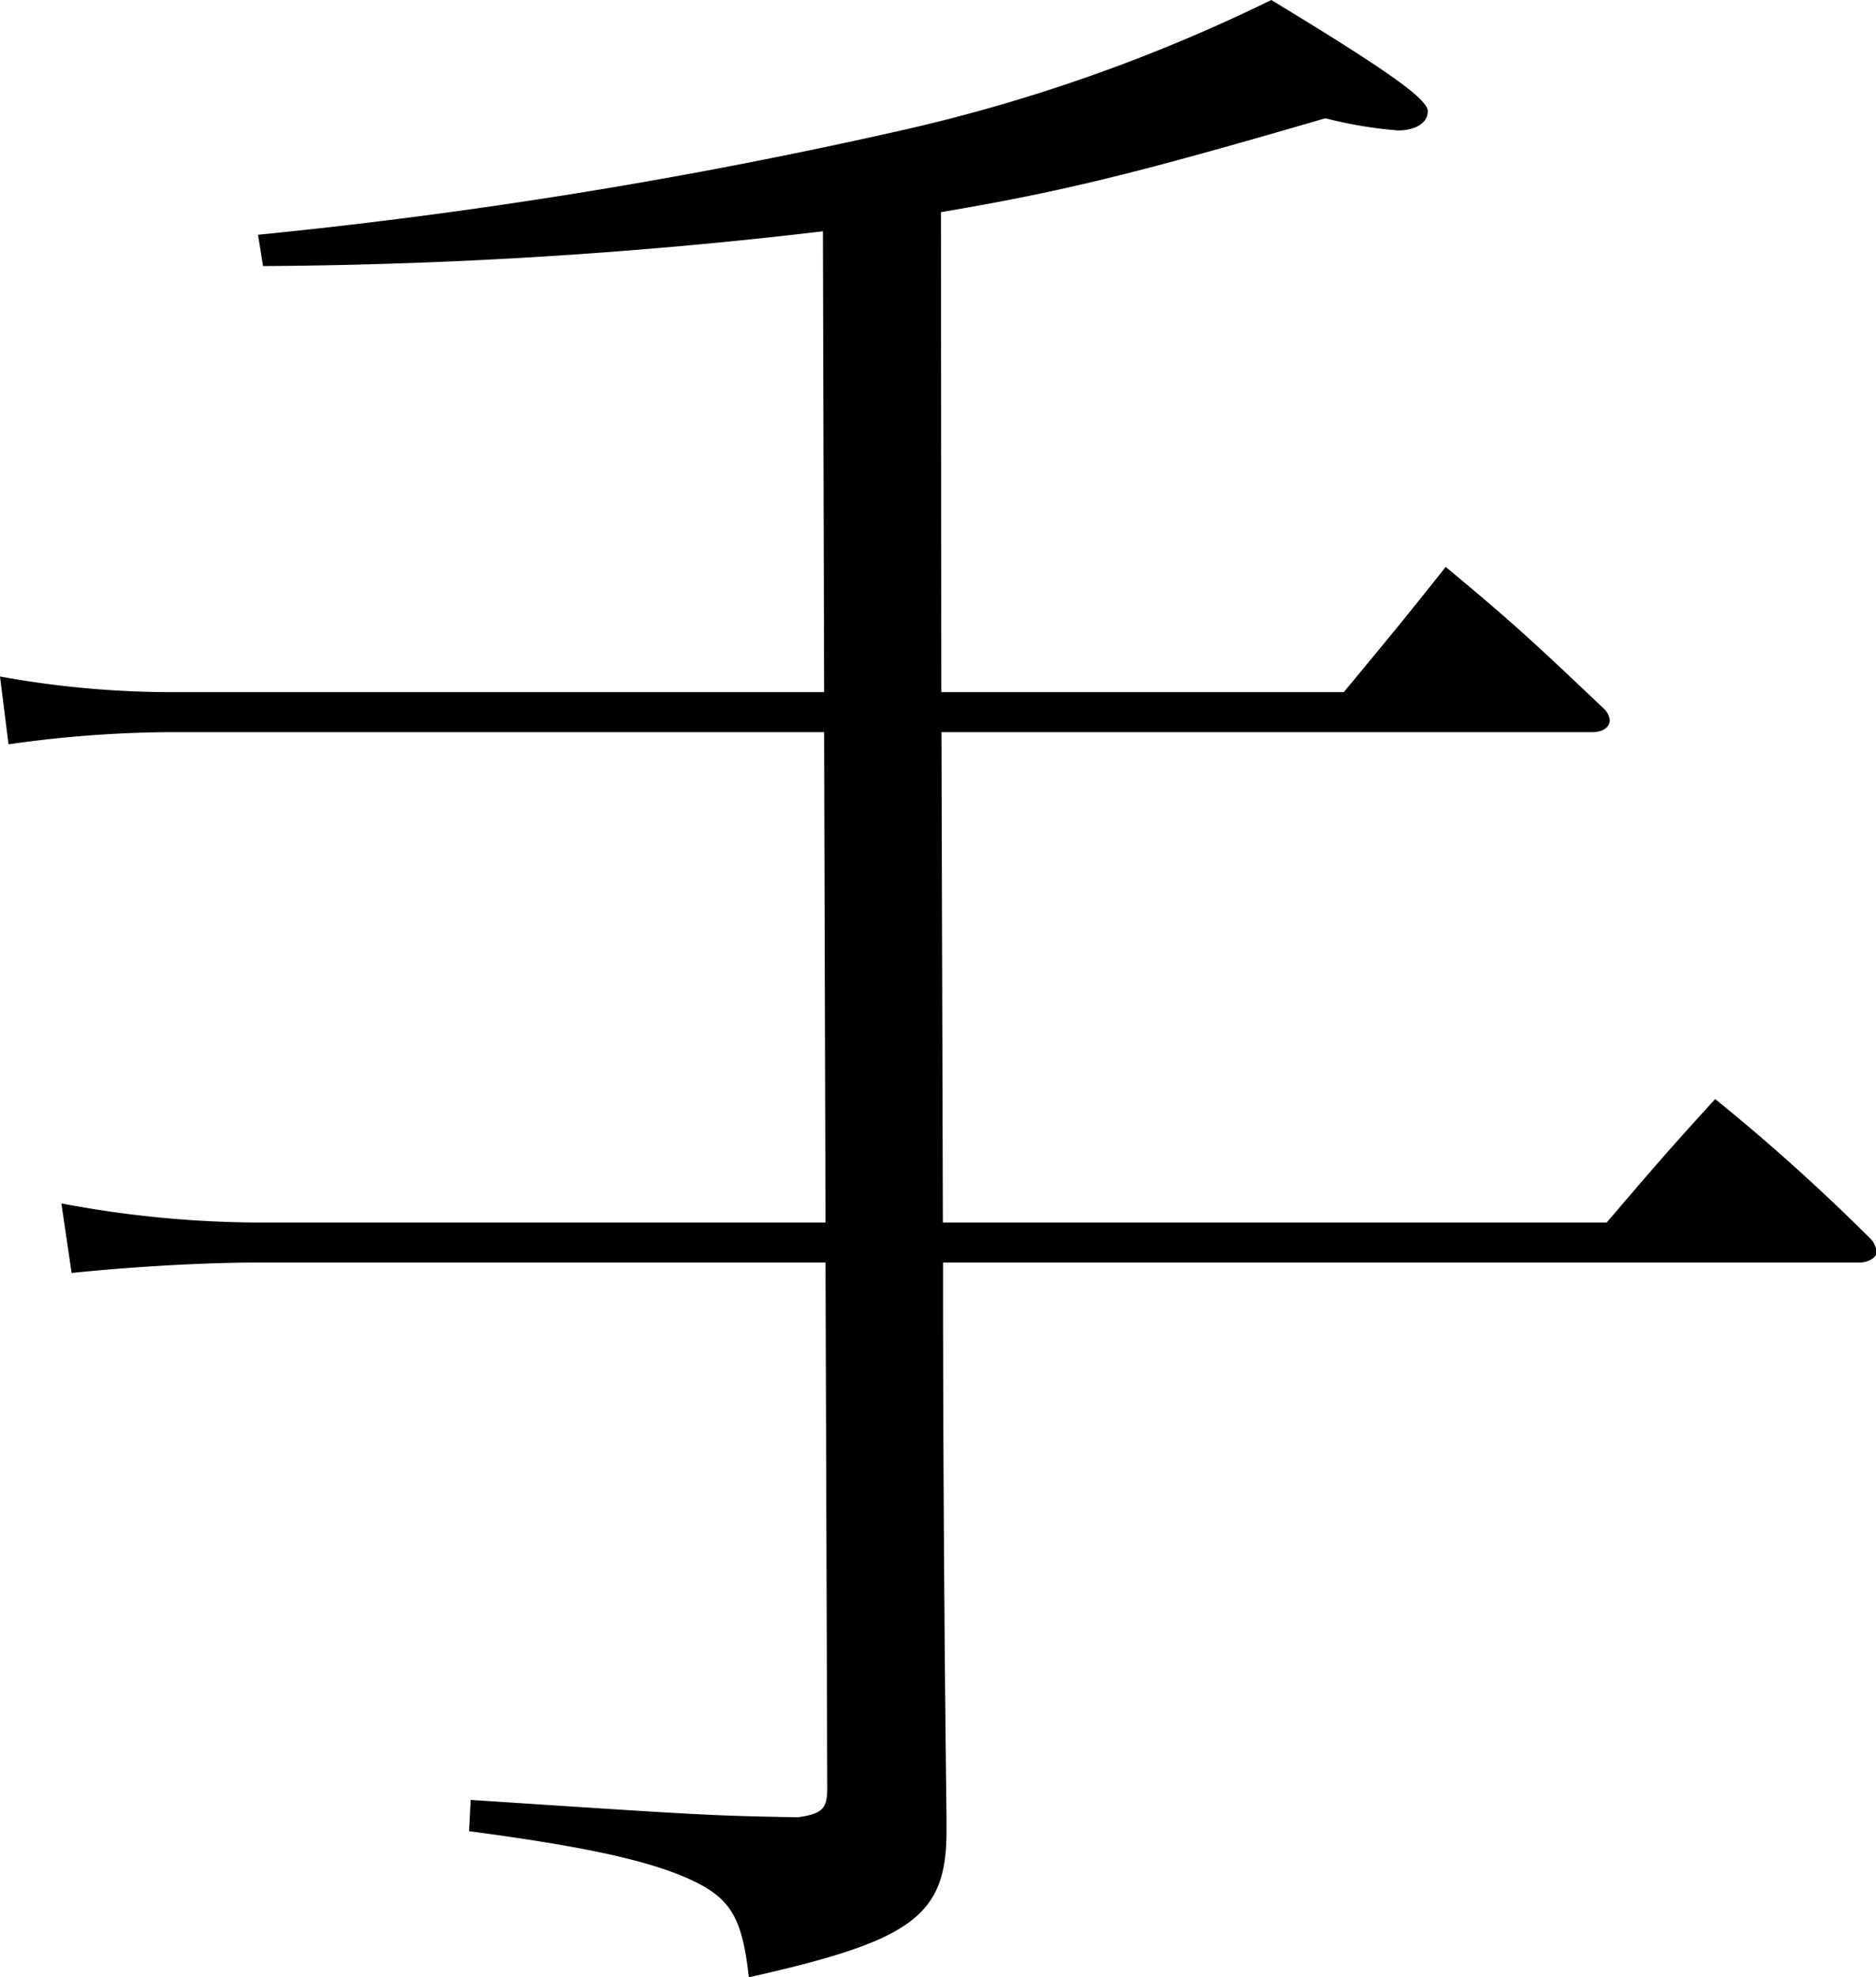
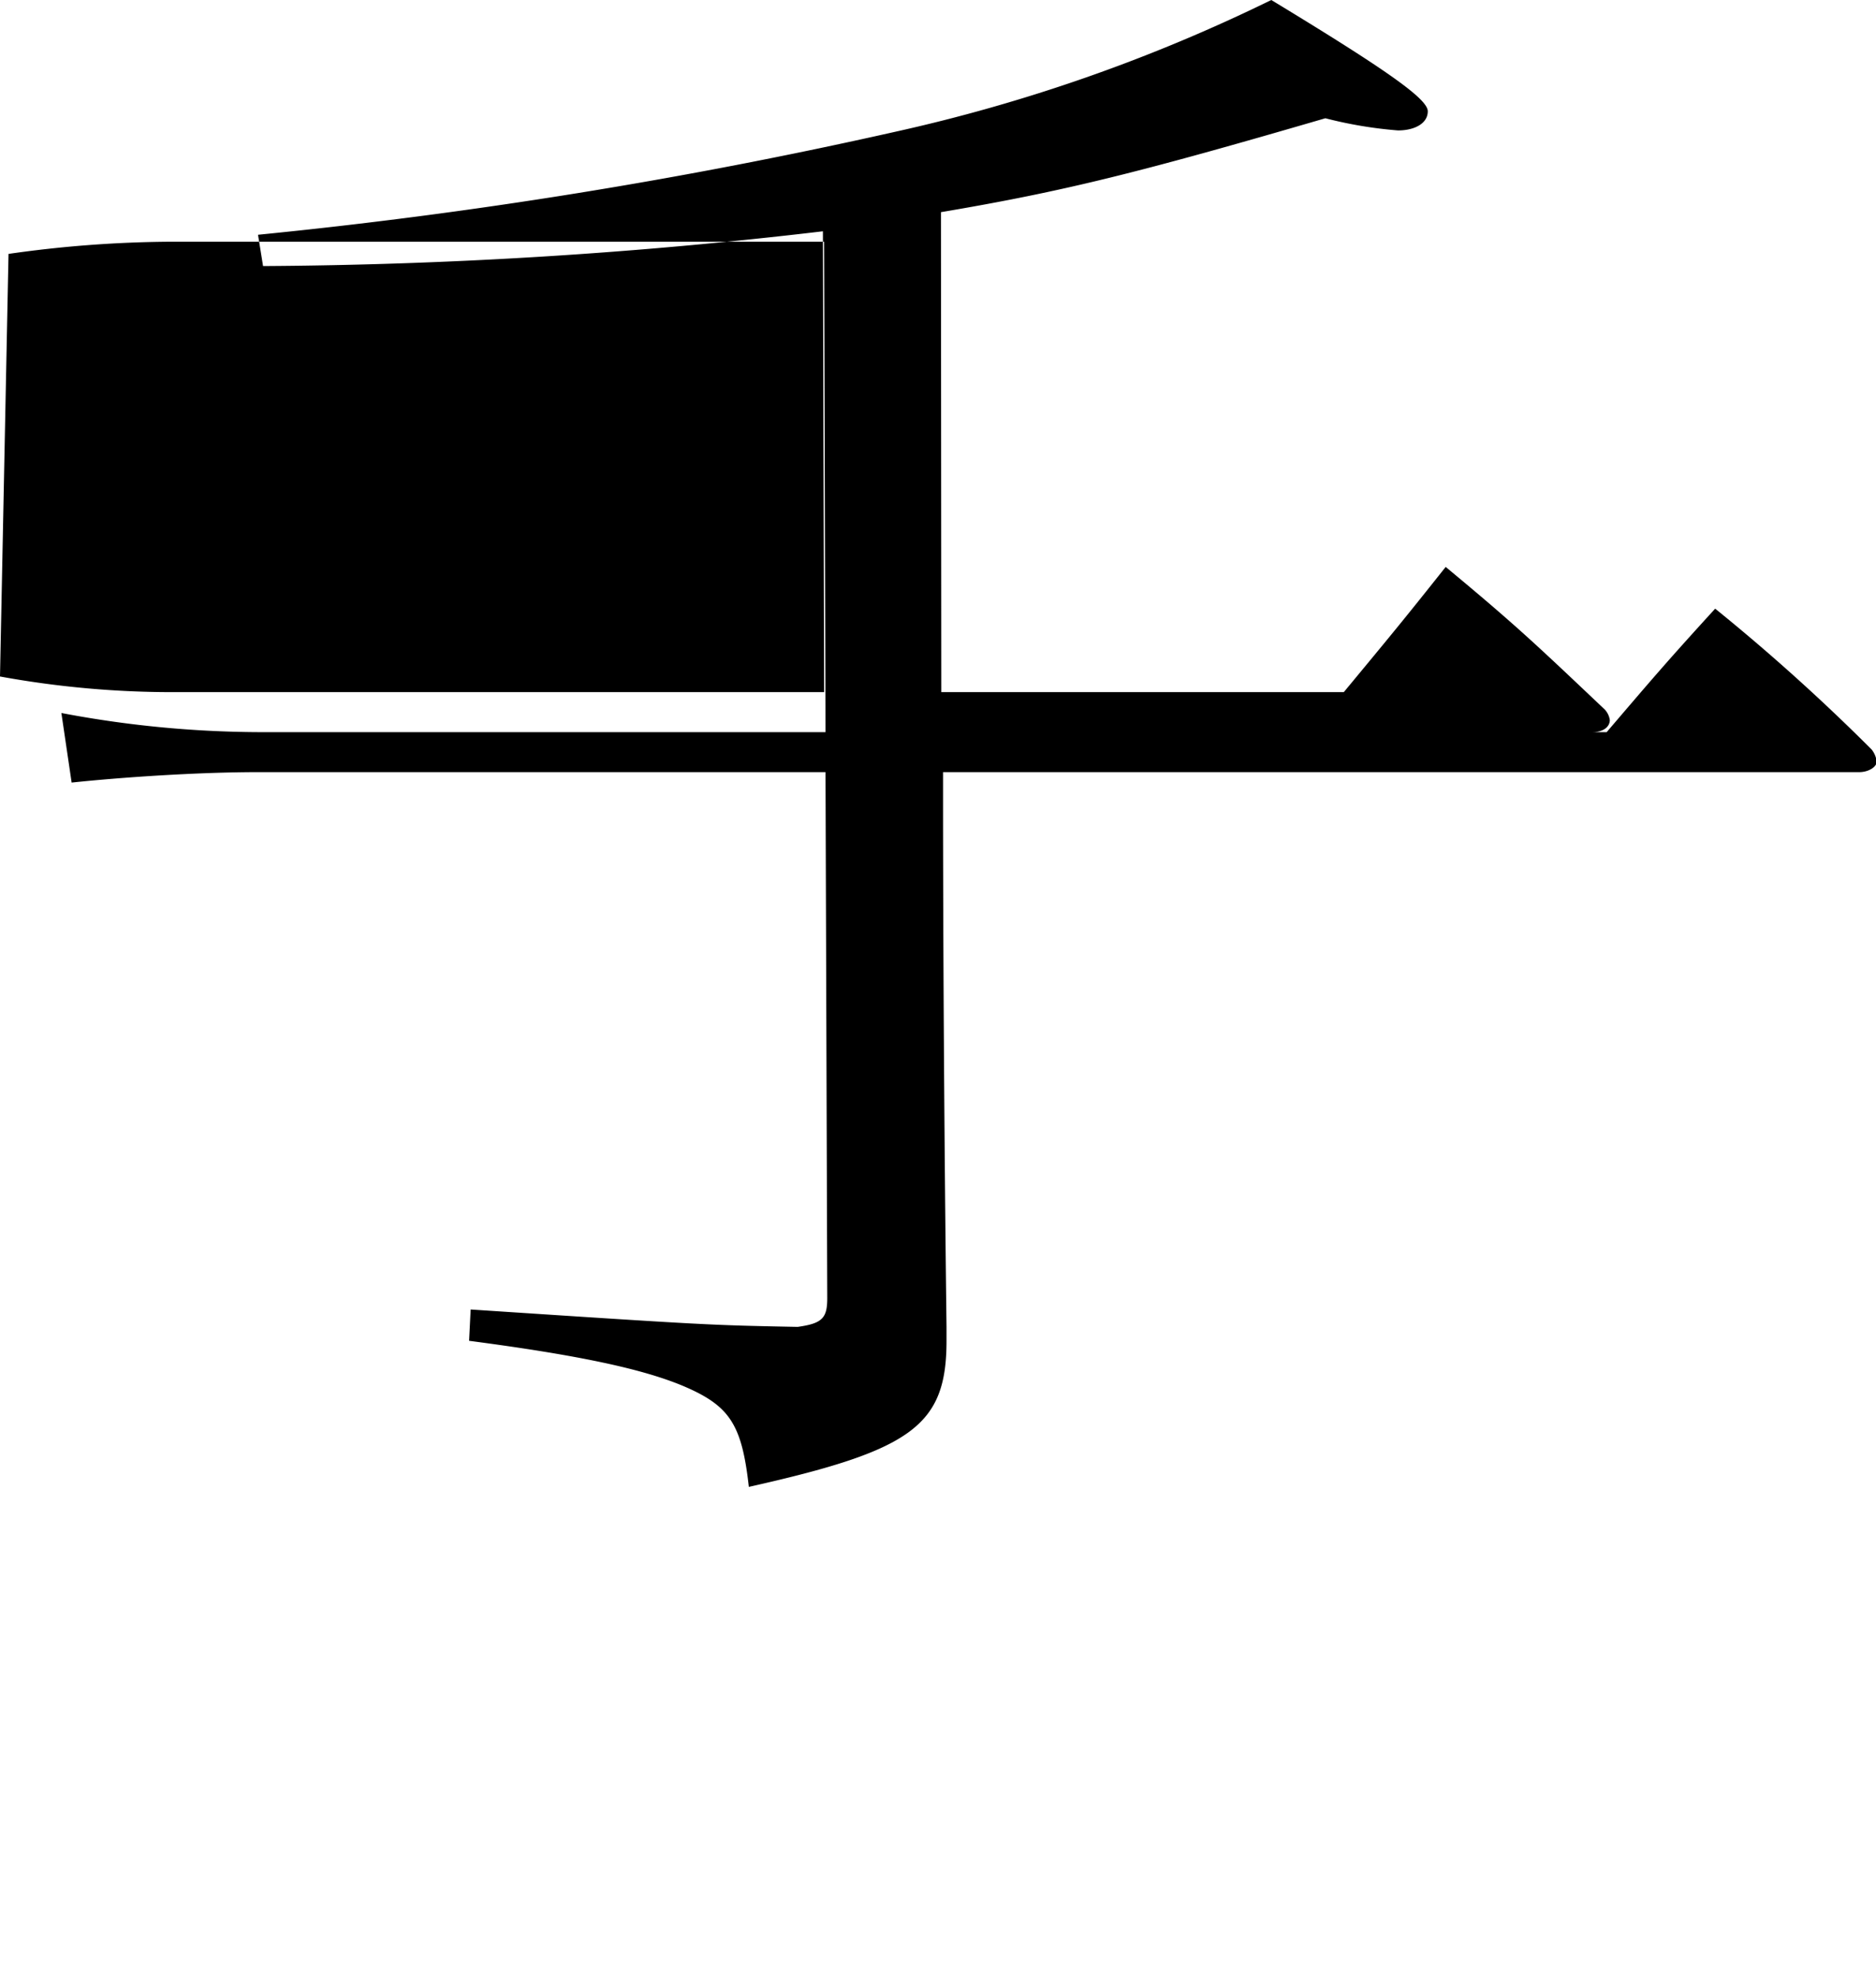
<svg xmlns="http://www.w3.org/2000/svg" viewBox="0 0 107.9 113.7">
  <title>1</title>
  <g id="レイヤー_2" data-name="レイヤー 2">
    <g id="_レイヤー_" data-name="&lt;レイヤー&gt;">
-       <path d="M54.14,39.8H77.29c2.65-3.2,3.4-4.1,5.86-7.2,4.1,3.4,5.24,4.5,9.15,8.2a1.13,1.13,0,0,1,.29.6c0,.4-.38.7-1,.7H54.15l.08,28.2H92.41c2.65-3.1,3.5-4.1,6.24-7.1a115,115,0,0,1,9,8.1,1.37,1.37,0,0,1,.29.7c0,.3-.47.6-1,.6H54.24v1.8c0,.7,0,14,.2,30.1,0,.3,0,.7,0,.8,0,4.9-2,6.3-11.37,8.4-.39-3.5-1.06-4.6-3.54-5.7s-6.47-1.9-12.55-2.7l.09-1.8c13.68.9,13.68.9,18.81,1,1.42-.2,1.71-.5,1.7-1.7l-.1-30.2H14.85c-3.52,0-7.88.3-10.73.6l-.59-4a61.91,61.91,0,0,0,11.31,1.1H47.48l-.08-28.2H9.8a68,68,0,0,0-9.31.7L0,38.9a55.14,55.14,0,0,0,10.17.9H47.4l-.07-26.5a288.18,288.18,0,0,1-32.2,2l-.29-1.8A303.14,303.14,0,0,0,51.39,7.6,96.79,96.79,0,0,0,73.12,0c6.76,4.1,9,5.7,9,6.4s-.76,1.1-1.71,1.1a24.23,24.23,0,0,1-4.18-.7c-10.63,3.1-15,4.2-22.11,5.4Z" />
+       <path d="M54.14,39.8H77.29c2.65-3.2,3.4-4.1,5.86-7.2,4.1,3.4,5.24,4.5,9.15,8.2a1.13,1.13,0,0,1,.29.6c0,.4-.38.7-1,.7H54.15H92.41c2.65-3.1,3.5-4.1,6.24-7.1a115,115,0,0,1,9,8.1,1.37,1.37,0,0,1,.29.7c0,.3-.47.6-1,.6H54.24v1.8c0,.7,0,14,.2,30.1,0,.3,0,.7,0,.8,0,4.9-2,6.3-11.37,8.4-.39-3.5-1.06-4.6-3.54-5.7s-6.47-1.9-12.55-2.7l.09-1.8c13.68.9,13.68.9,18.81,1,1.42-.2,1.71-.5,1.7-1.7l-.1-30.2H14.85c-3.52,0-7.88.3-10.73.6l-.59-4a61.91,61.91,0,0,0,11.31,1.1H47.48l-.08-28.2H9.8a68,68,0,0,0-9.31.7L0,38.9a55.14,55.14,0,0,0,10.17.9H47.4l-.07-26.5a288.18,288.18,0,0,1-32.2,2l-.29-1.8A303.14,303.14,0,0,0,51.39,7.6,96.79,96.79,0,0,0,73.12,0c6.76,4.1,9,5.7,9,6.4s-.76,1.1-1.71,1.1a24.23,24.23,0,0,1-4.18-.7c-10.63,3.1-15,4.2-22.11,5.4Z" />
    </g>
  </g>
</svg>